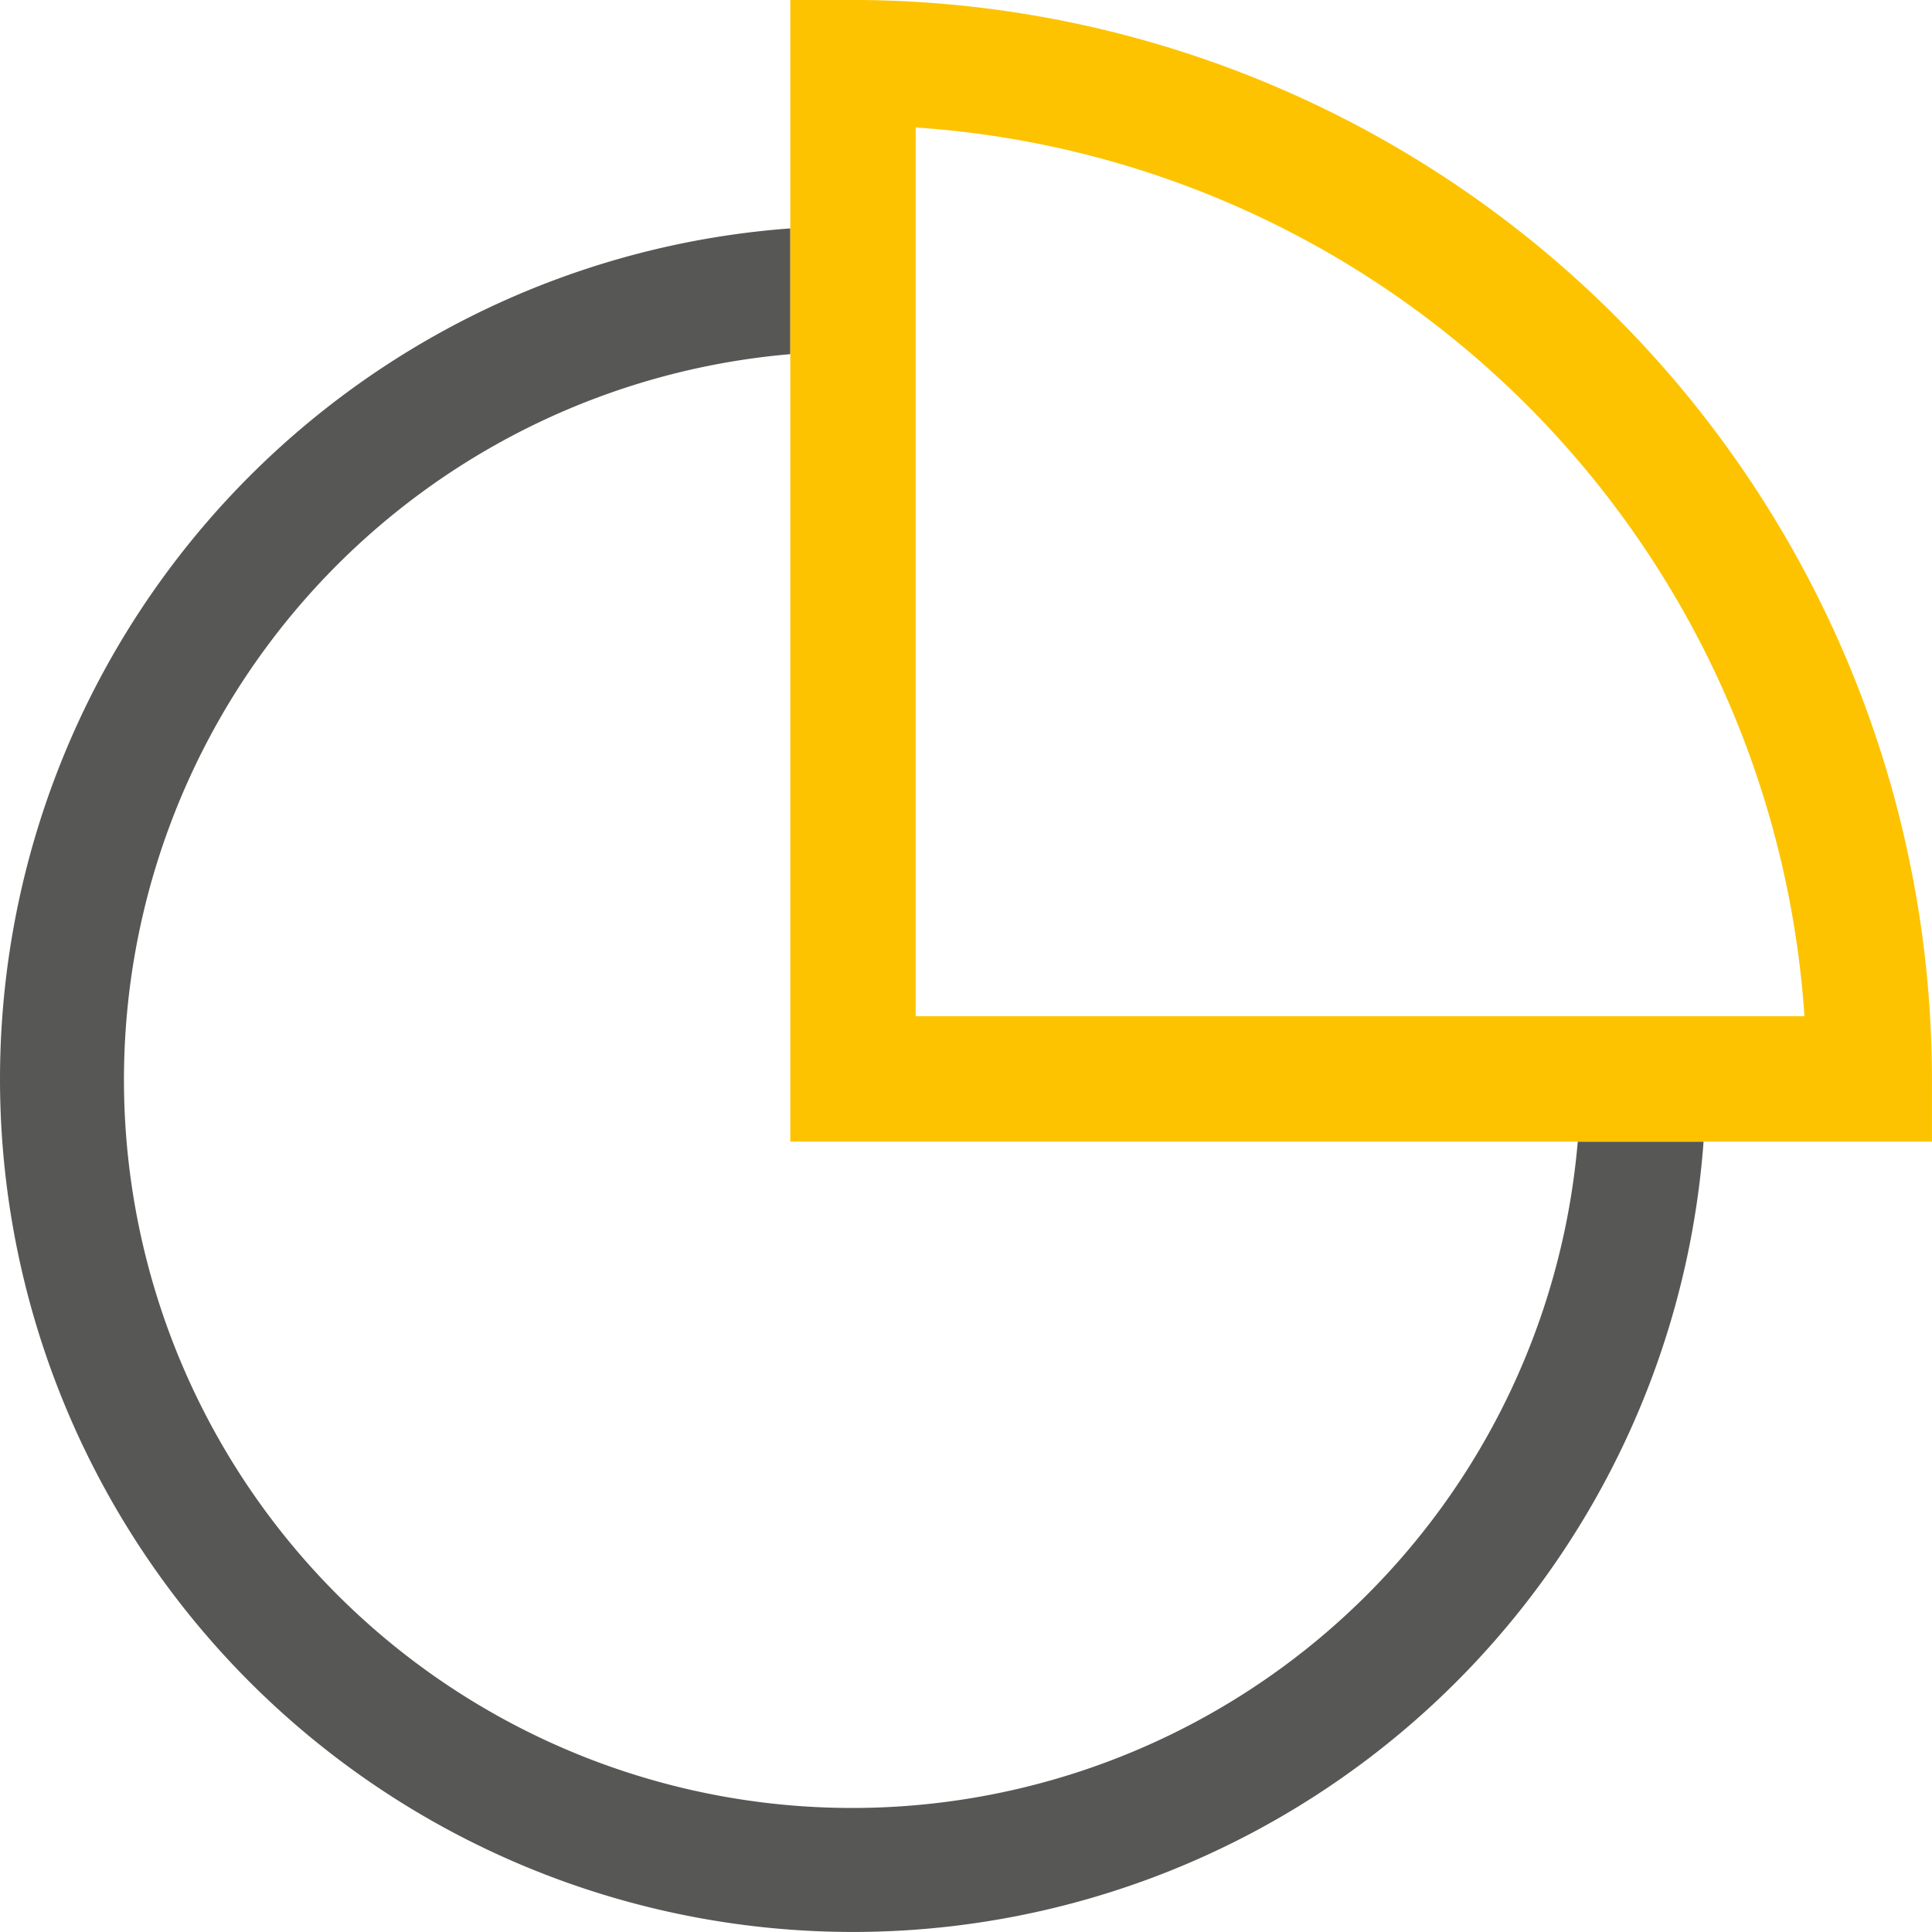
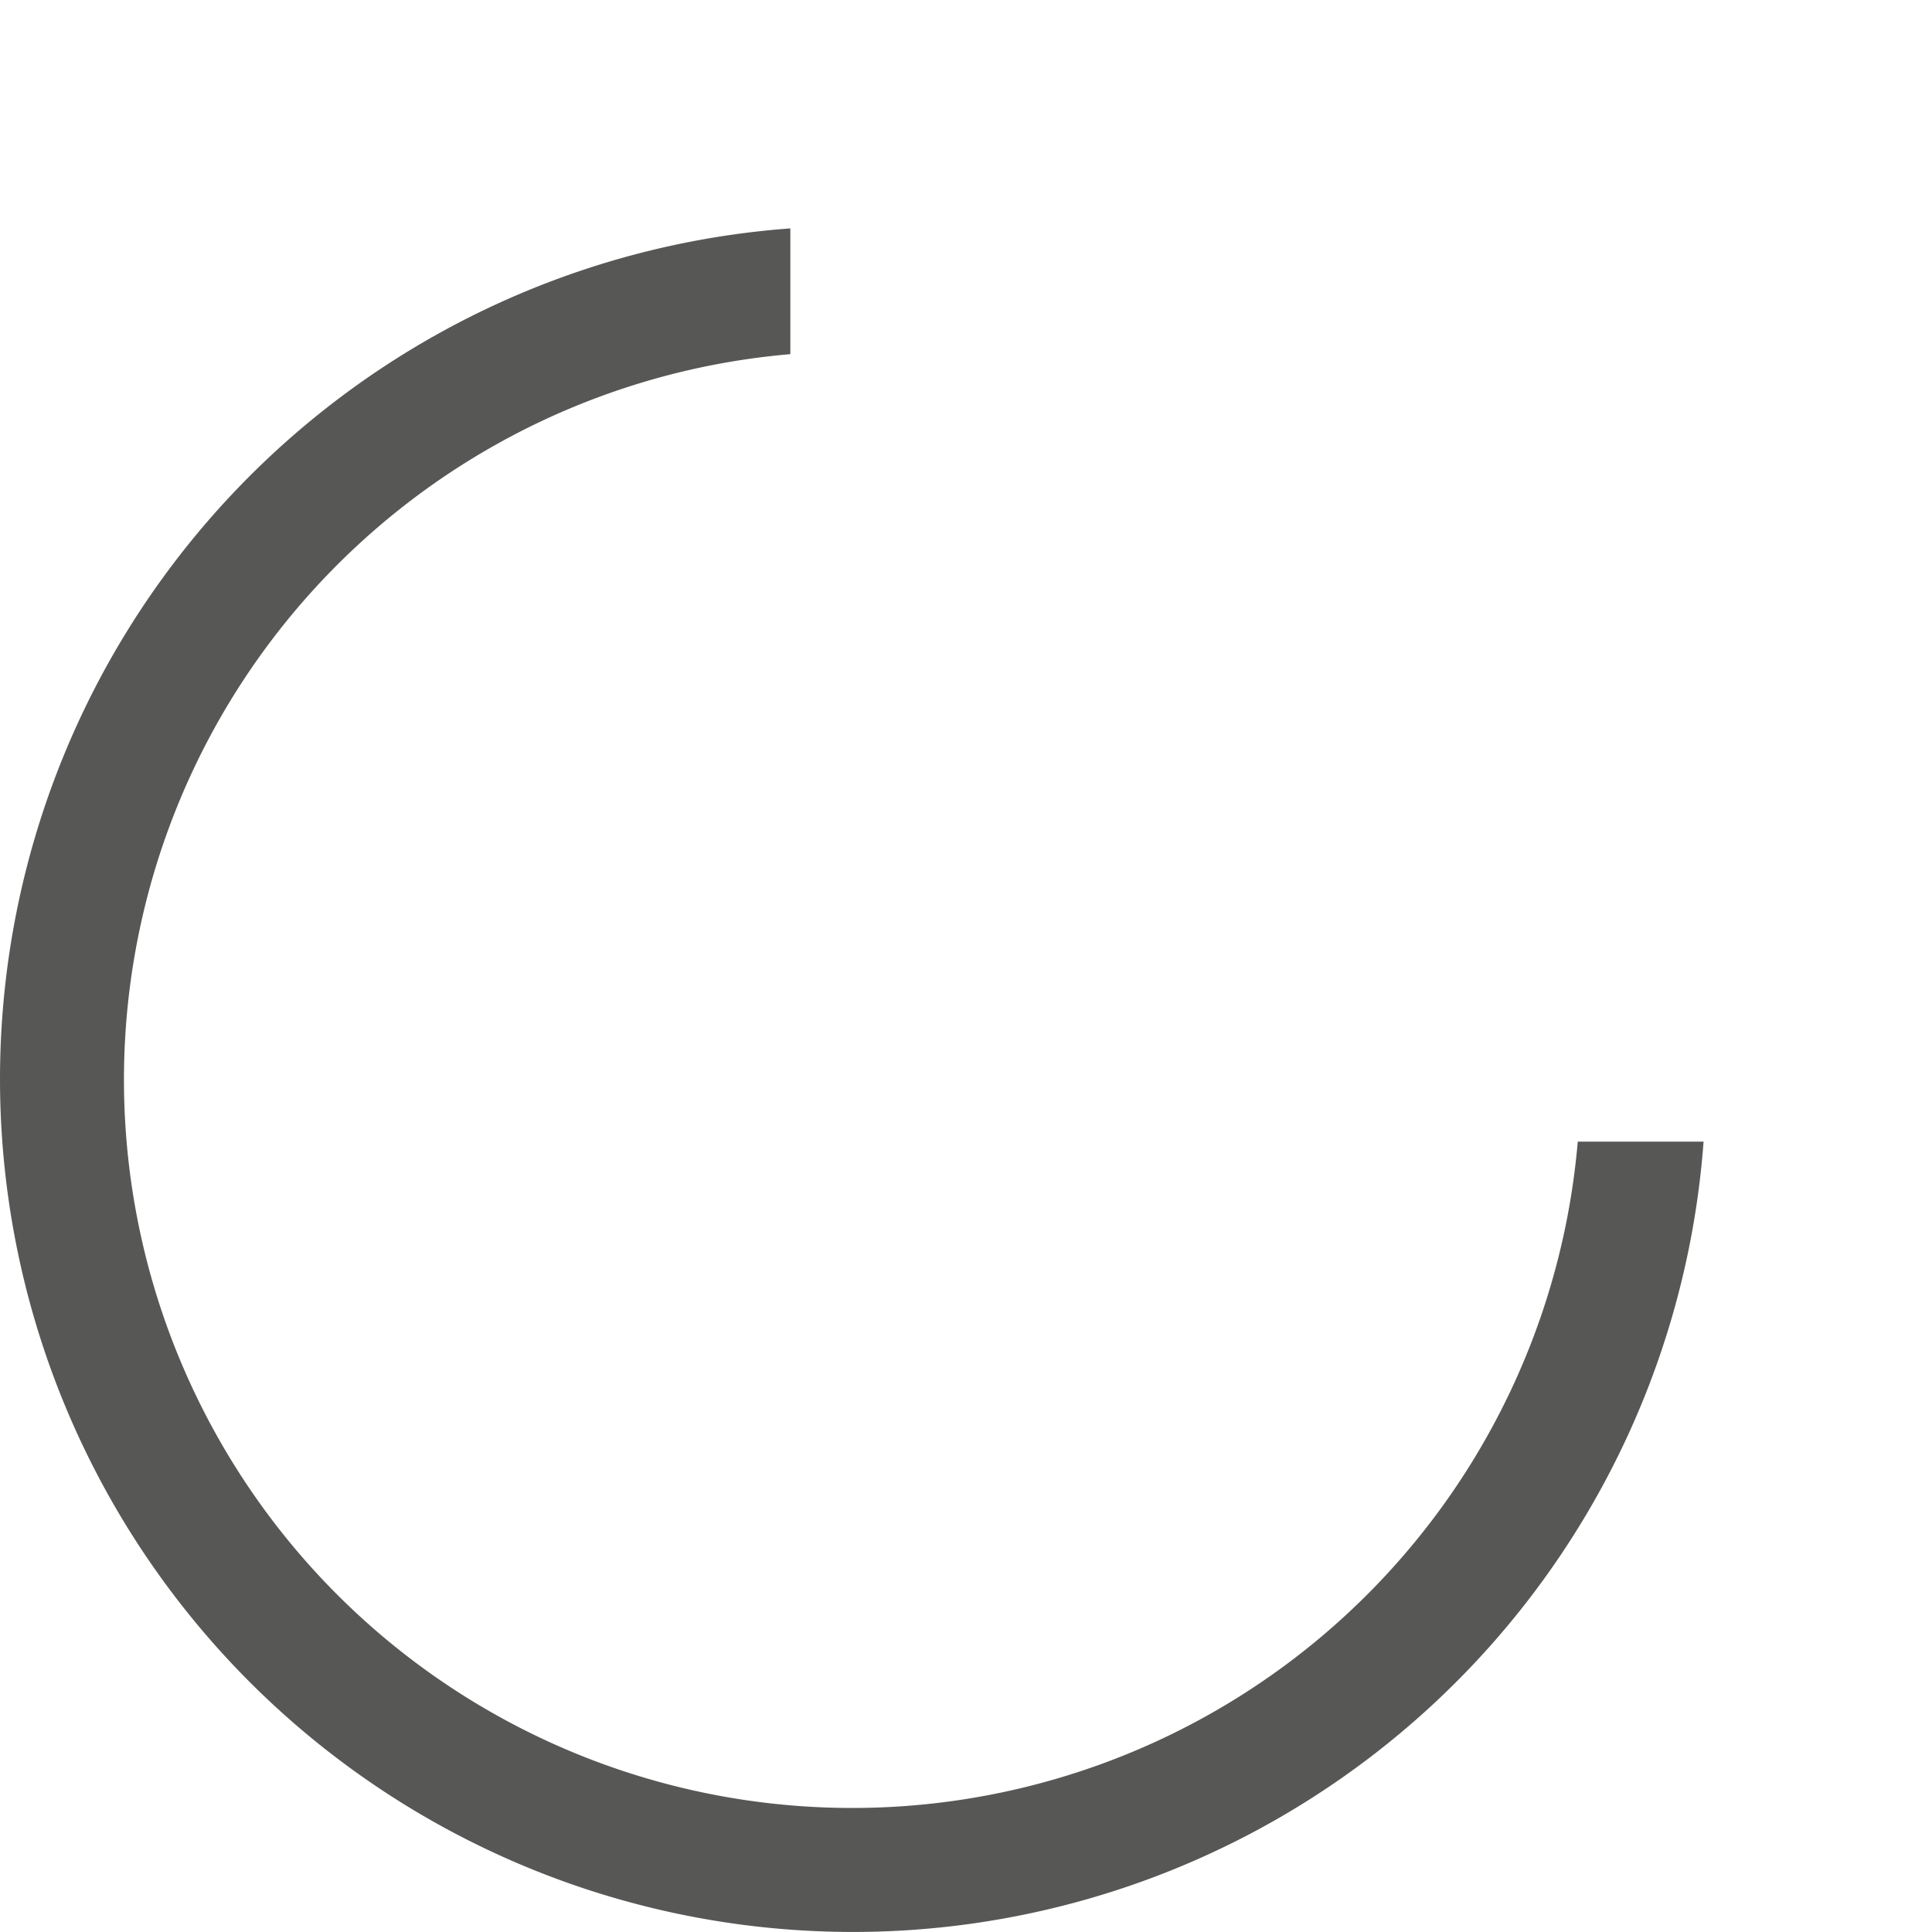
<svg xmlns="http://www.w3.org/2000/svg" width="53.154" height="53.153" viewBox="0 0 53.154 53.153">
  <path d="M21.744 6.284a23.466 23.466 0 1025.125 25.125h-3.461A20.035 20.035 0 1121.744 9.744z" fill="#575756" />
-   <path d="M21.744 31.408h31.409v-1.724A29.72 29.72 0 0023.469-.001h-1.725zm3.449-3.449V3.507a26.277 26.277 0 0124.452 24.452z" fill="#fdc300" />
</svg>